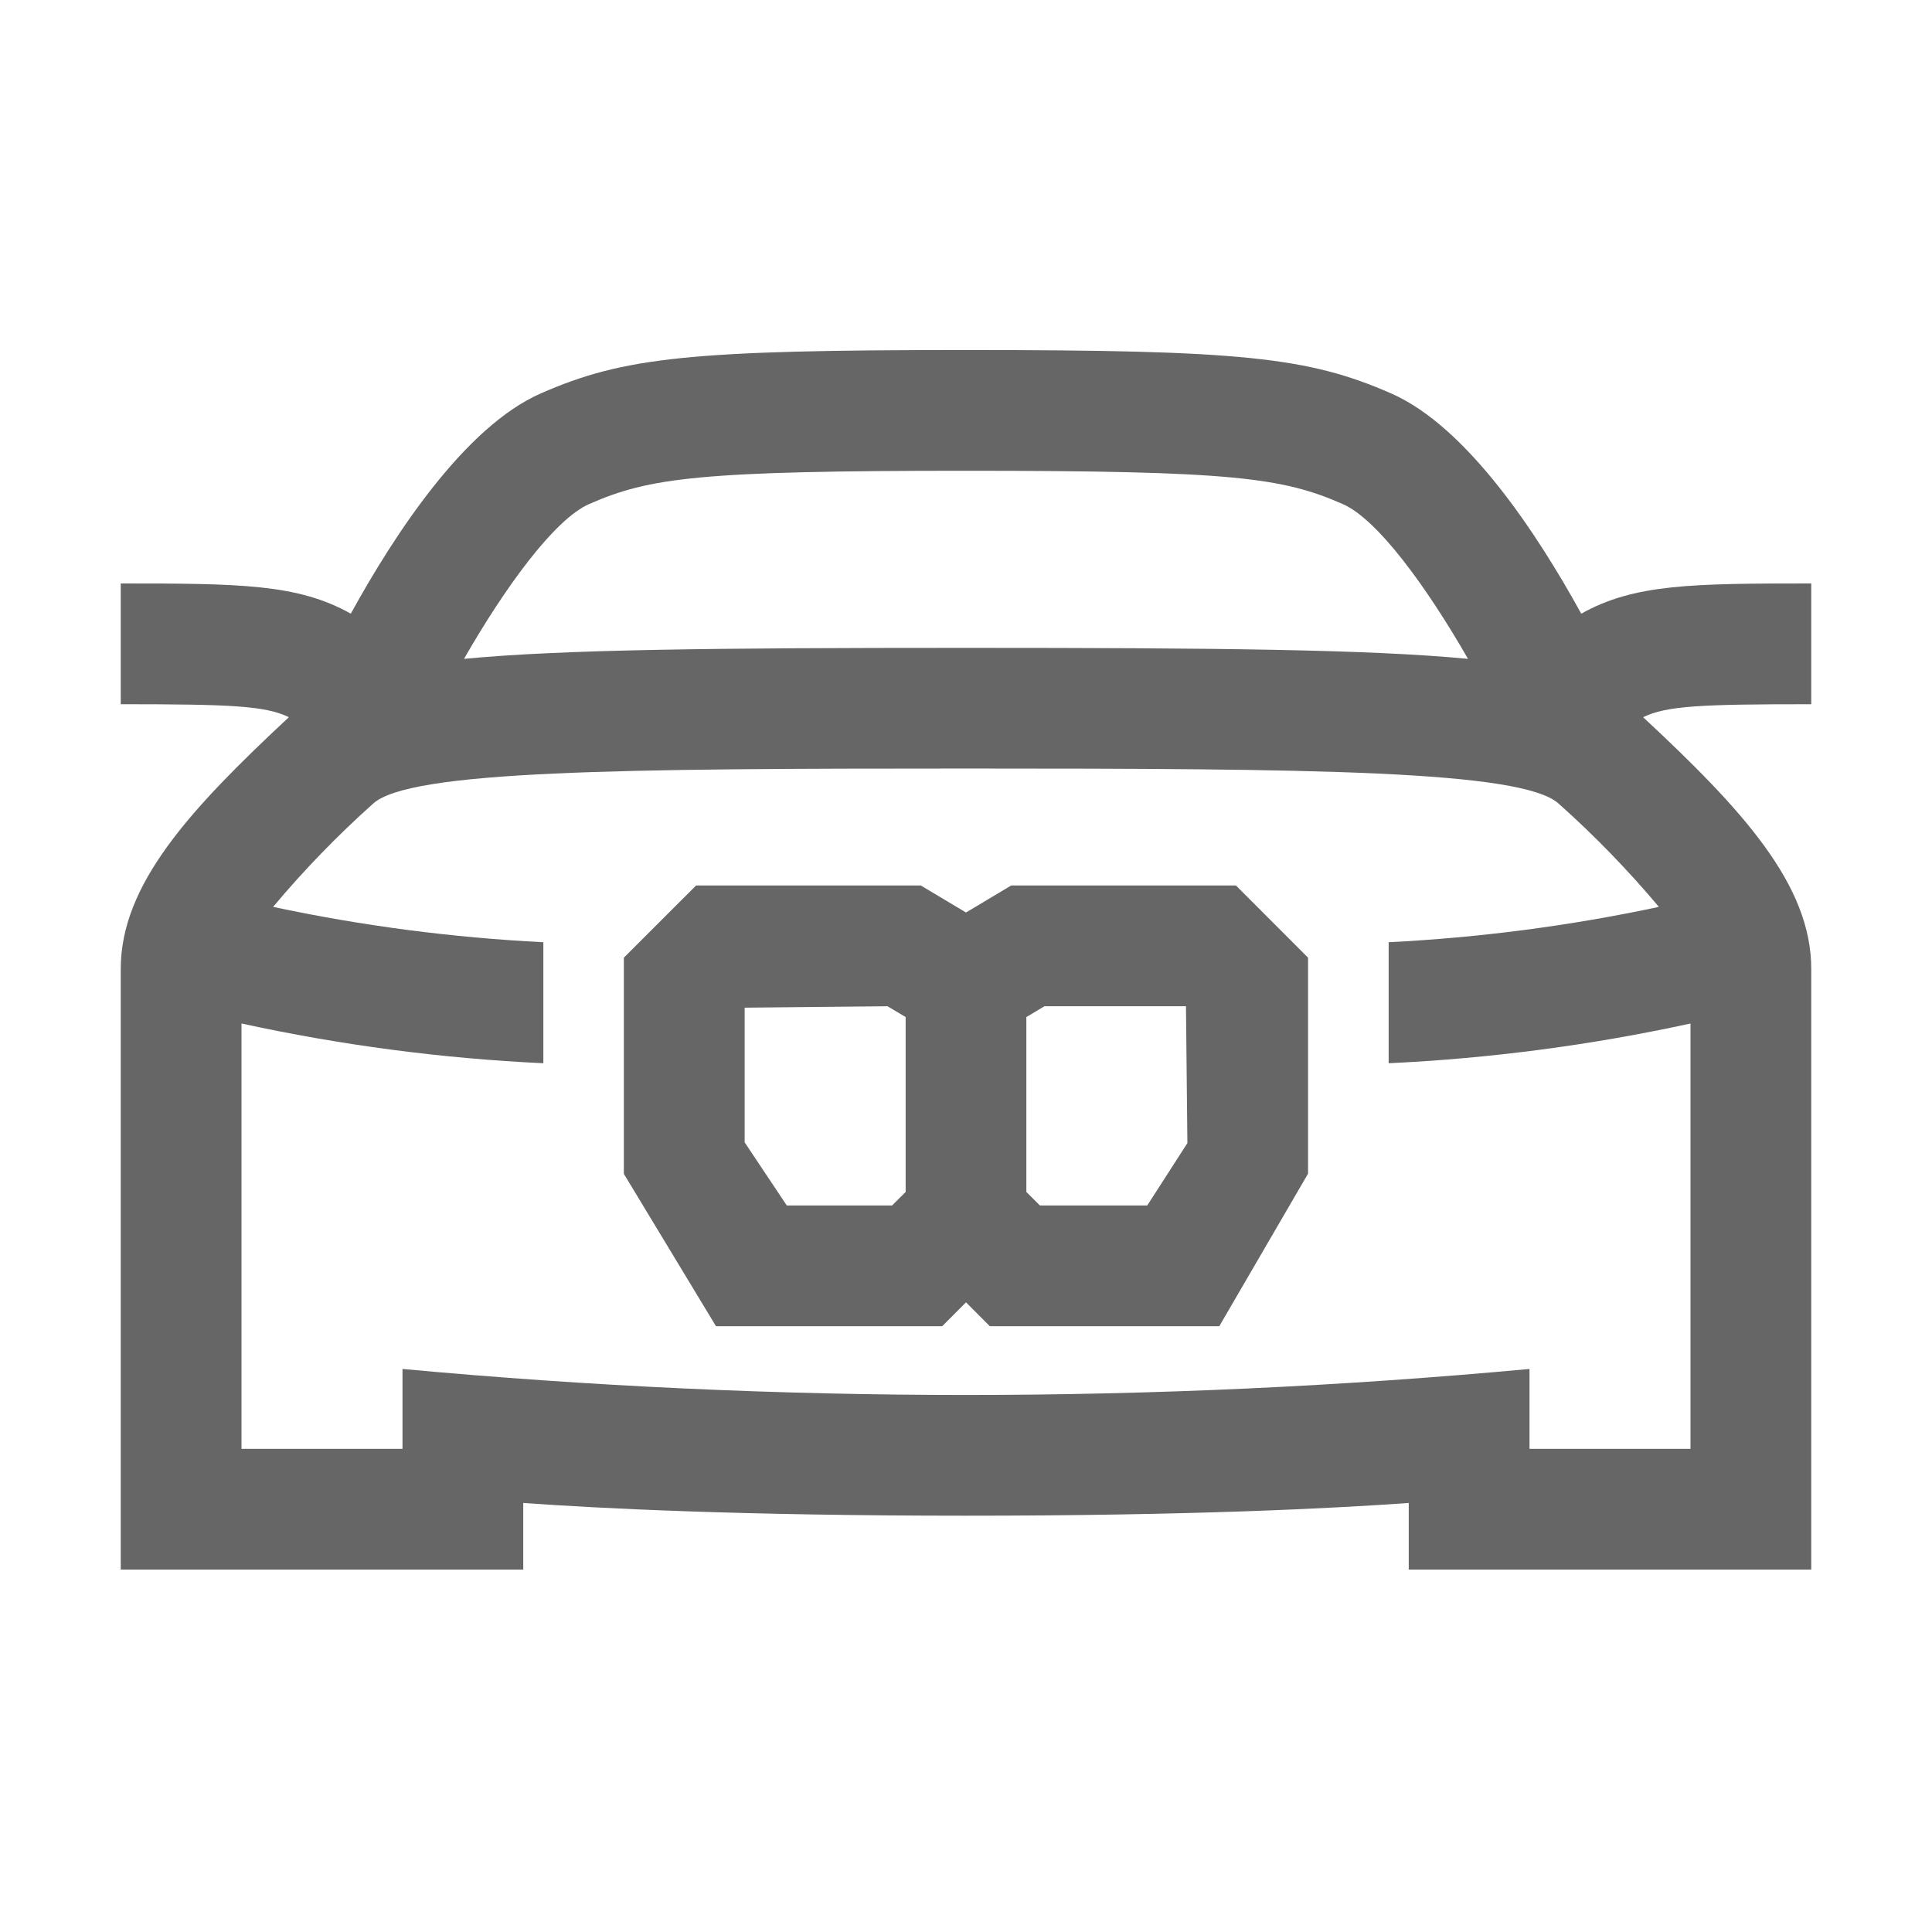
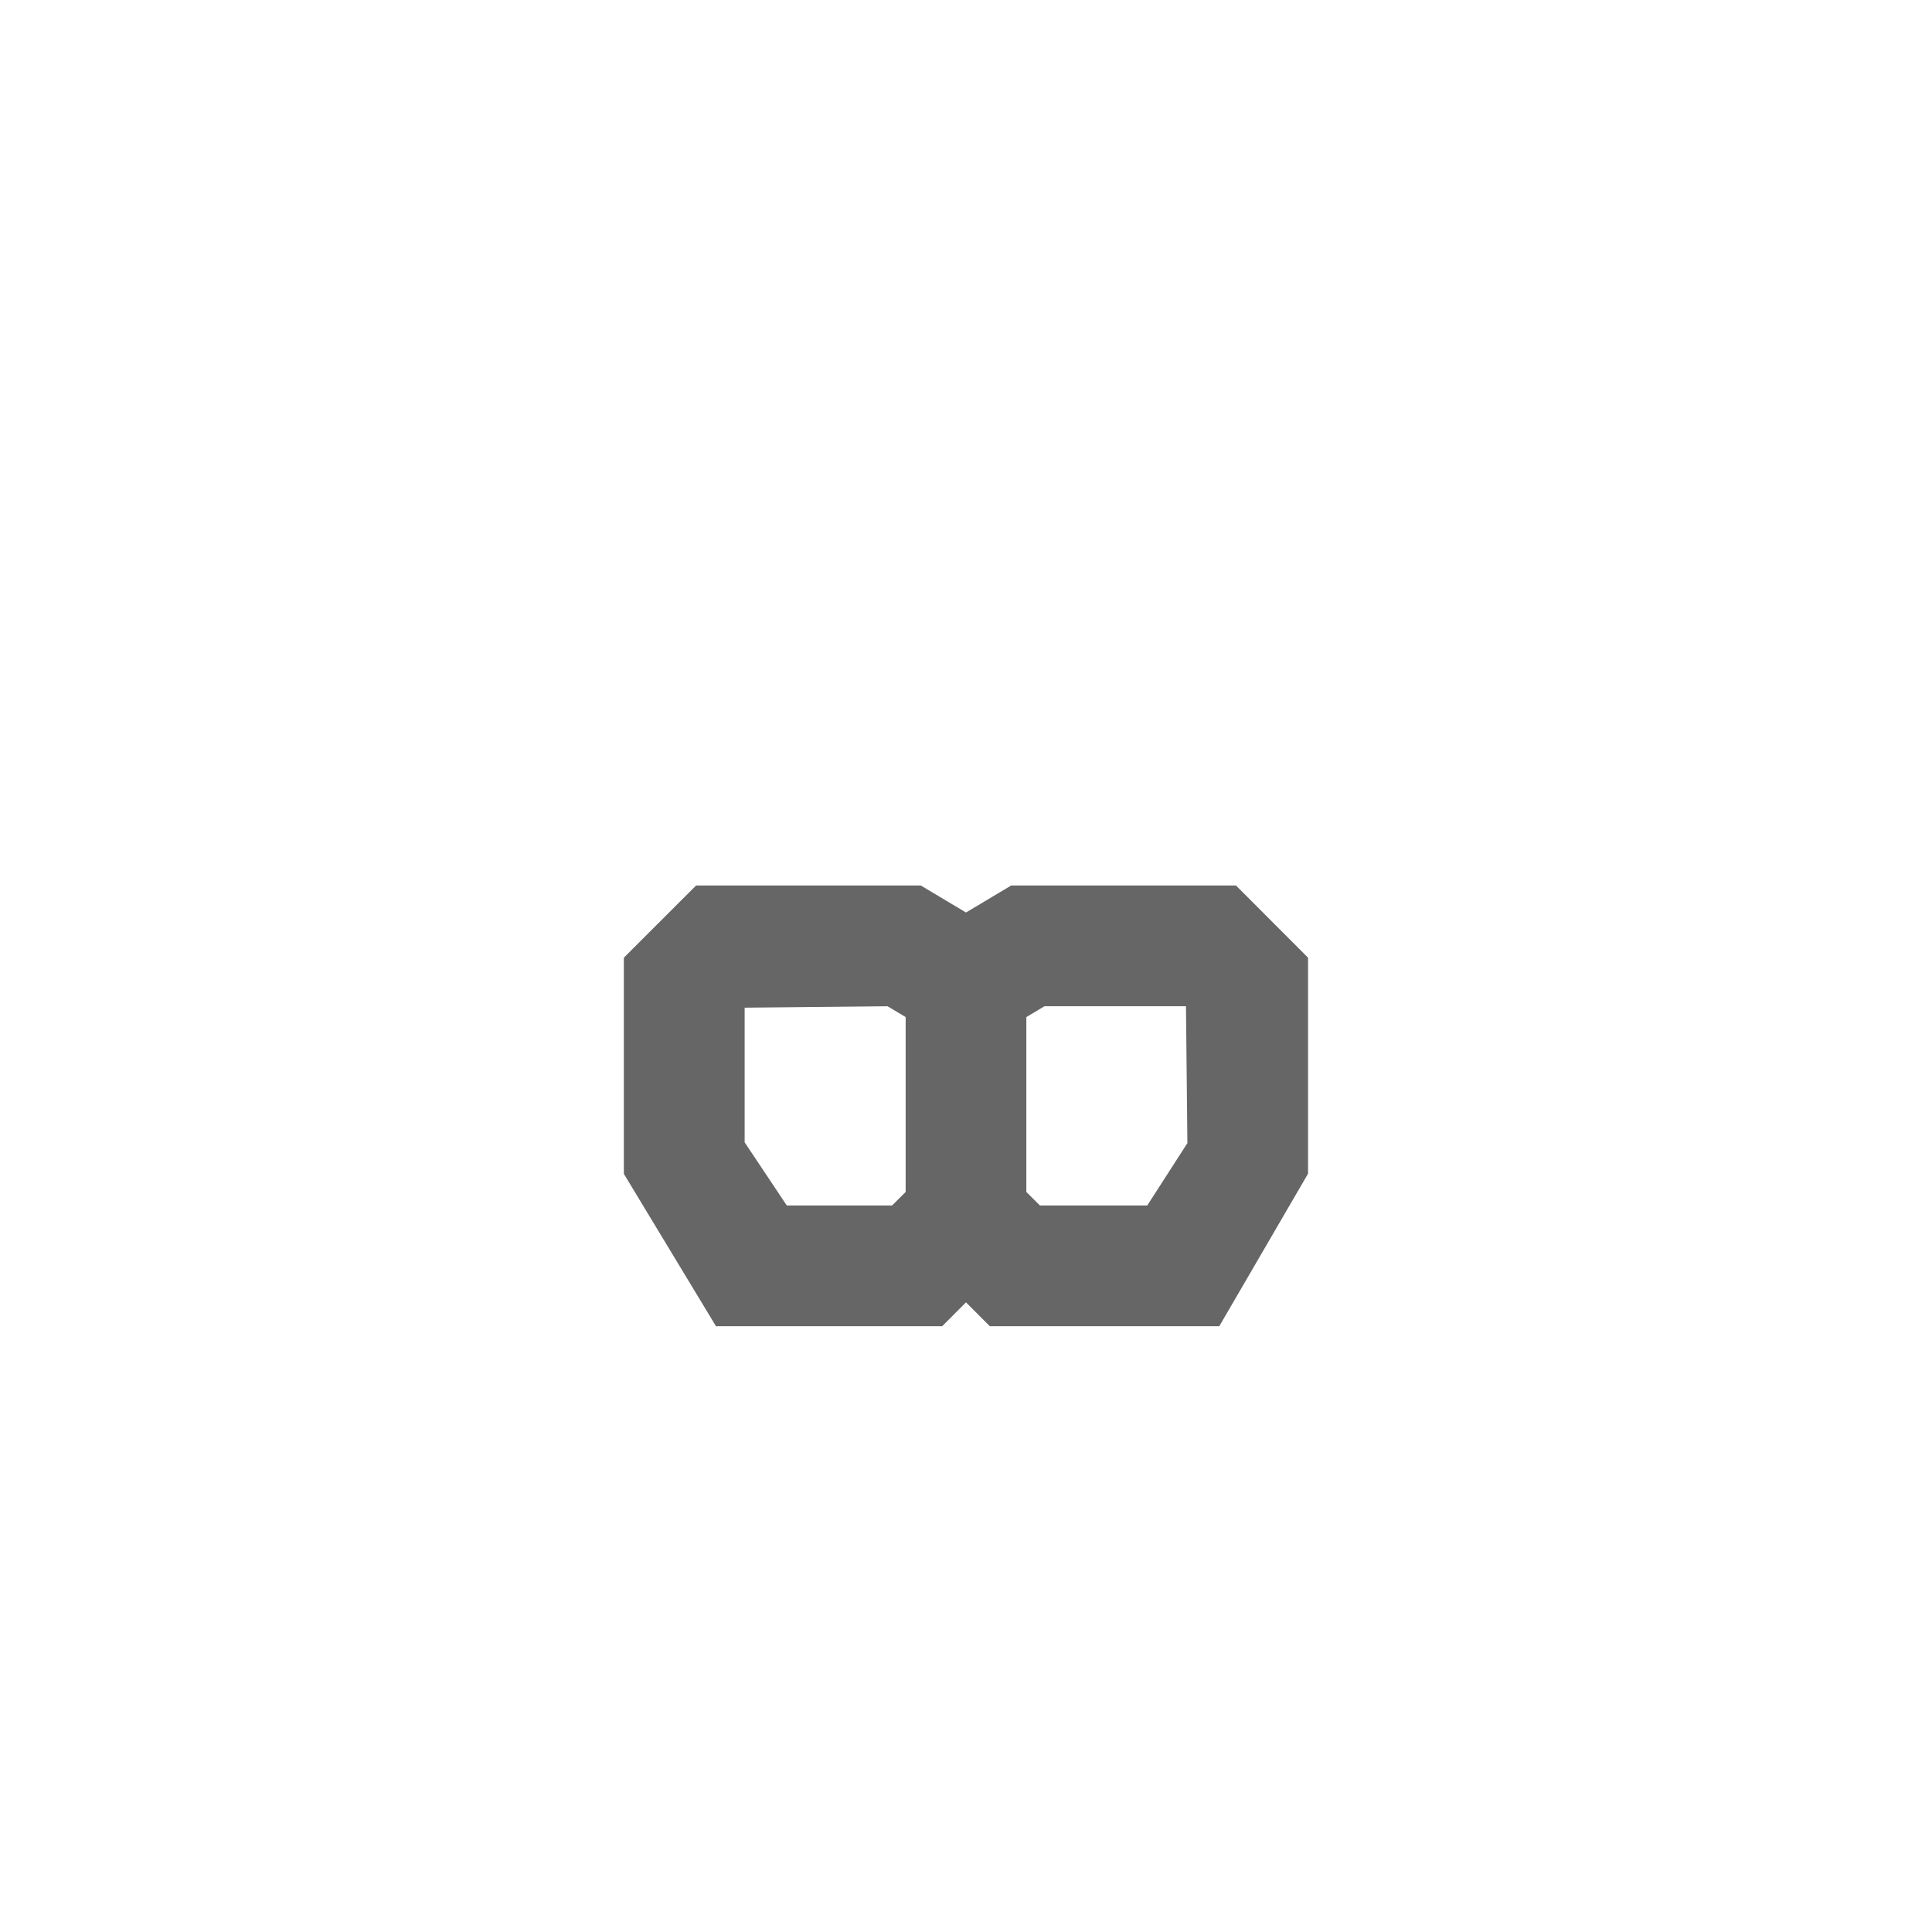
<svg xmlns="http://www.w3.org/2000/svg" width="42" height="42" viewBox="0 0 42 42" fill="none">
  <path d="M21.982 19.25L21 19.837L20.018 19.25H15.132L13.562 20.819V25.518L15.565 28.831H20.482L21 28.312L21.518 28.831H26.506L28.436 25.514V20.819L26.869 19.25H21.982ZM17.104 26.206L16.188 24.833V21.906L19.294 21.875L19.688 22.11V25.912L19.393 26.206H17.104ZM24.94 26.206H22.607L22.312 25.912V22.11L22.706 21.875H25.782L25.813 24.85L24.94 26.206Z" fill="#666666" />
-   <path d="M39.375 12.684C36.78 12.684 35.525 12.695 34.375 13.341C33.421 11.606 31.892 9.276 30.245 8.554C28.436 7.76 26.967 7.609 21 7.609C15.033 7.609 13.562 7.76 11.755 8.553C10.108 9.276 8.58 11.606 7.626 13.341C6.477 12.695 5.22 12.684 2.625 12.684V15.309C5.006 15.309 5.77 15.342 6.28 15.591C4.12 17.604 2.625 19.23 2.625 21.062V34.122H11.375V32.673C13.03 32.792 16.137 32.95 21 32.95C25.863 32.95 28.97 32.792 30.625 32.673V34.122H39.375V21.062C39.375 19.23 37.88 17.603 35.72 15.591C36.23 15.342 36.994 15.309 39.375 15.309V12.684ZM12.809 10.957C14.122 10.38 15.227 10.234 21 10.234C26.773 10.234 27.874 10.38 29.191 10.958C29.955 11.293 31.033 12.788 31.913 14.323C29.776 14.118 26.46 14.084 21 14.084C15.54 14.084 12.224 14.118 10.087 14.323C10.967 12.788 12.045 11.292 12.809 10.957ZM36.063 19.715C34.128 20.127 32.163 20.384 30.188 20.483V23.114C32.395 23.01 34.59 22.721 36.75 22.25V31.497H33.25V29.76C25.101 30.514 16.899 30.514 8.75 29.76V31.497H5.25V22.25C7.41 22.721 9.605 23.01 11.812 23.114V20.483C9.837 20.384 7.872 20.127 5.937 19.715C6.605 18.917 7.331 18.168 8.107 17.474C8.894 16.744 13.521 16.707 20.997 16.707C28.474 16.707 33.097 16.744 33.888 17.474C34.666 18.168 35.392 18.917 36.063 19.715Z" fill="#666666" />
</svg>